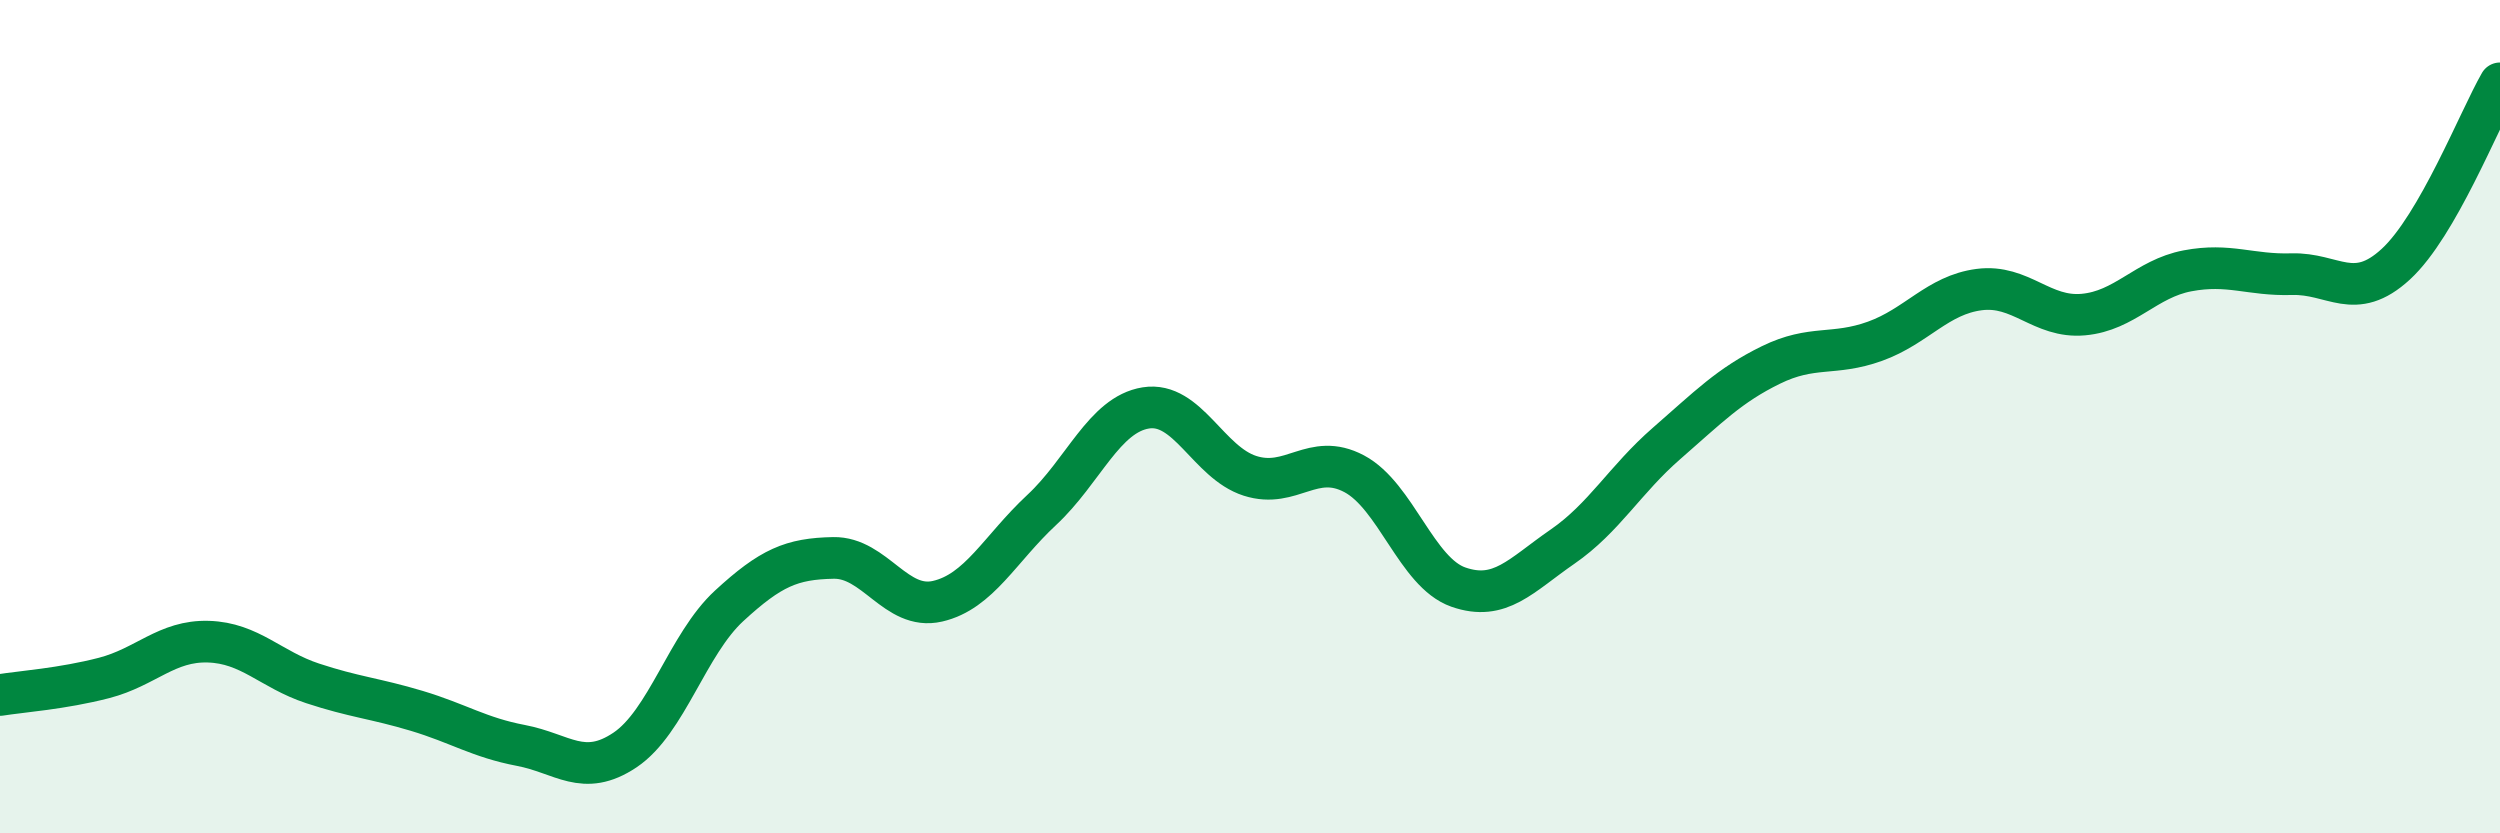
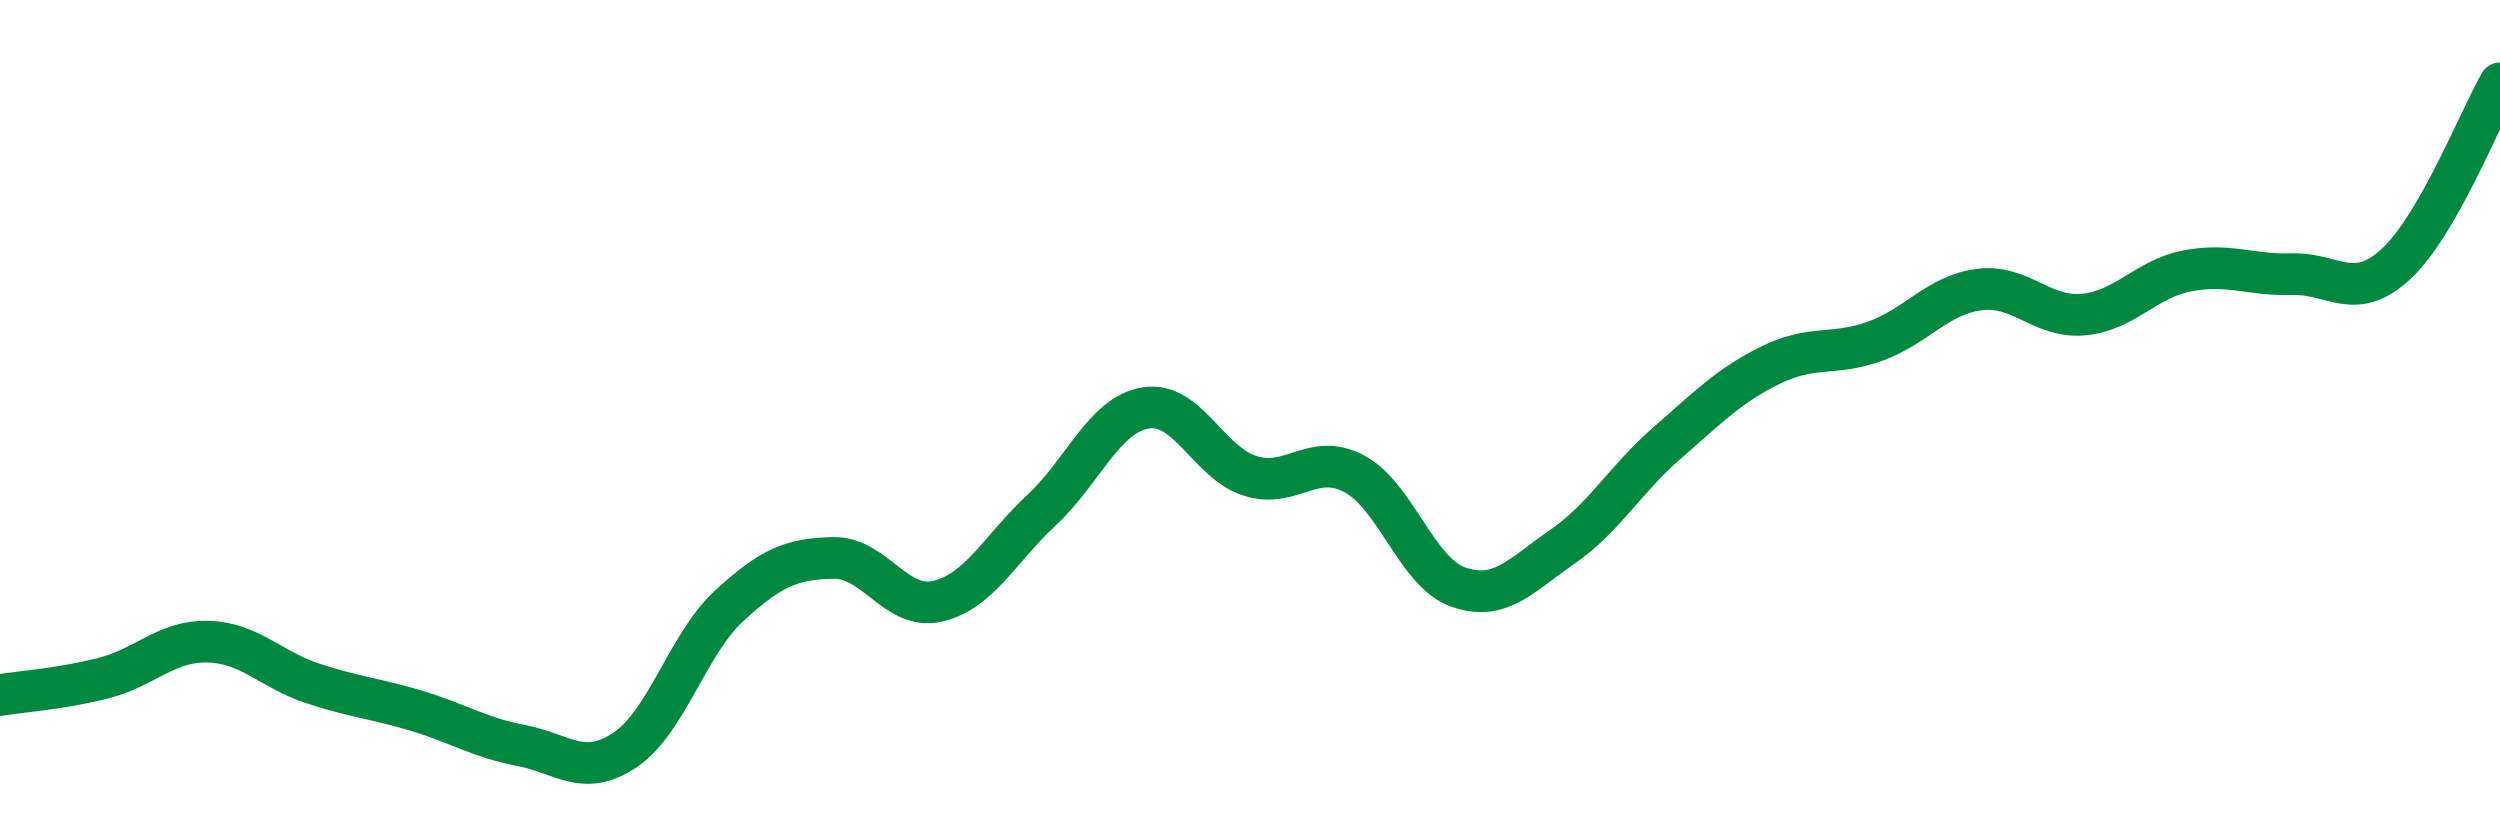
<svg xmlns="http://www.w3.org/2000/svg" width="60" height="20" viewBox="0 0 60 20">
-   <path d="M 0,16.68 C 0.5,16.6 1.5,16.53 2.5,16.27 C 3.5,16.01 4,15.37 5,15.4 C 6,15.43 6.5,16.07 7.5,16.4 C 8.5,16.73 9,16.76 10,17.06 C 11,17.36 11.5,17.7 12.5,17.89 C 13.5,18.08 14,18.67 15,18 C 16,17.33 16.5,15.46 17.5,14.54 C 18.5,13.62 19,13.41 20,13.39 C 21,13.37 21.5,14.66 22.5,14.43 C 23.5,14.2 24,13.17 25,12.24 C 26,11.31 26.5,9.95 27.5,9.79 C 28.5,9.63 29,11.1 30,11.42 C 31,11.74 31.5,10.84 32.5,11.37 C 33.5,11.9 34,13.74 35,14.09 C 36,14.44 36.5,13.81 37.5,13.12 C 38.5,12.43 39,11.51 40,10.64 C 41,9.77 41.5,9.25 42.5,8.76 C 43.5,8.27 44,8.55 45,8.19 C 46,7.83 46.5,7.08 47.5,6.95 C 48.5,6.82 49,7.64 50,7.55 C 51,7.46 51.5,6.69 52.5,6.5 C 53.5,6.31 54,6.61 55,6.58 C 56,6.55 56.5,7.26 57.5,6.34 C 58.5,5.42 59.5,2.87 60,2L60 20L0 20Z" fill="#008740" opacity="0.1" stroke-linecap="round" stroke-linejoin="round" />
  <path d="M 0,16.68 C 0.5,16.6 1.5,16.53 2.5,16.27 C 3.5,16.01 4,15.37 5,15.4 C 6,15.43 6.5,16.07 7.5,16.4 C 8.5,16.73 9,16.76 10,17.06 C 11,17.36 11.5,17.7 12.5,17.89 C 13.5,18.08 14,18.67 15,18 C 16,17.33 16.5,15.46 17.5,14.54 C 18.5,13.62 19,13.41 20,13.39 C 21,13.37 21.5,14.66 22.5,14.43 C 23.5,14.2 24,13.17 25,12.24 C 26,11.31 26.5,9.95 27.5,9.79 C 28.5,9.63 29,11.1 30,11.42 C 31,11.74 31.5,10.84 32.5,11.37 C 33.5,11.9 34,13.74 35,14.09 C 36,14.44 36.5,13.81 37.5,13.12 C 38.5,12.43 39,11.51 40,10.64 C 41,9.77 41.5,9.25 42.5,8.76 C 43.5,8.27 44,8.55 45,8.19 C 46,7.83 46.5,7.08 47.5,6.95 C 48.5,6.82 49,7.64 50,7.55 C 51,7.46 51.5,6.69 52.5,6.5 C 53.5,6.31 54,6.61 55,6.58 C 56,6.55 56.5,7.26 57.5,6.34 C 58.5,5.42 59.5,2.87 60,2" stroke="#008740" stroke-width="1" fill="none" stroke-linecap="round" stroke-linejoin="round" />
</svg>